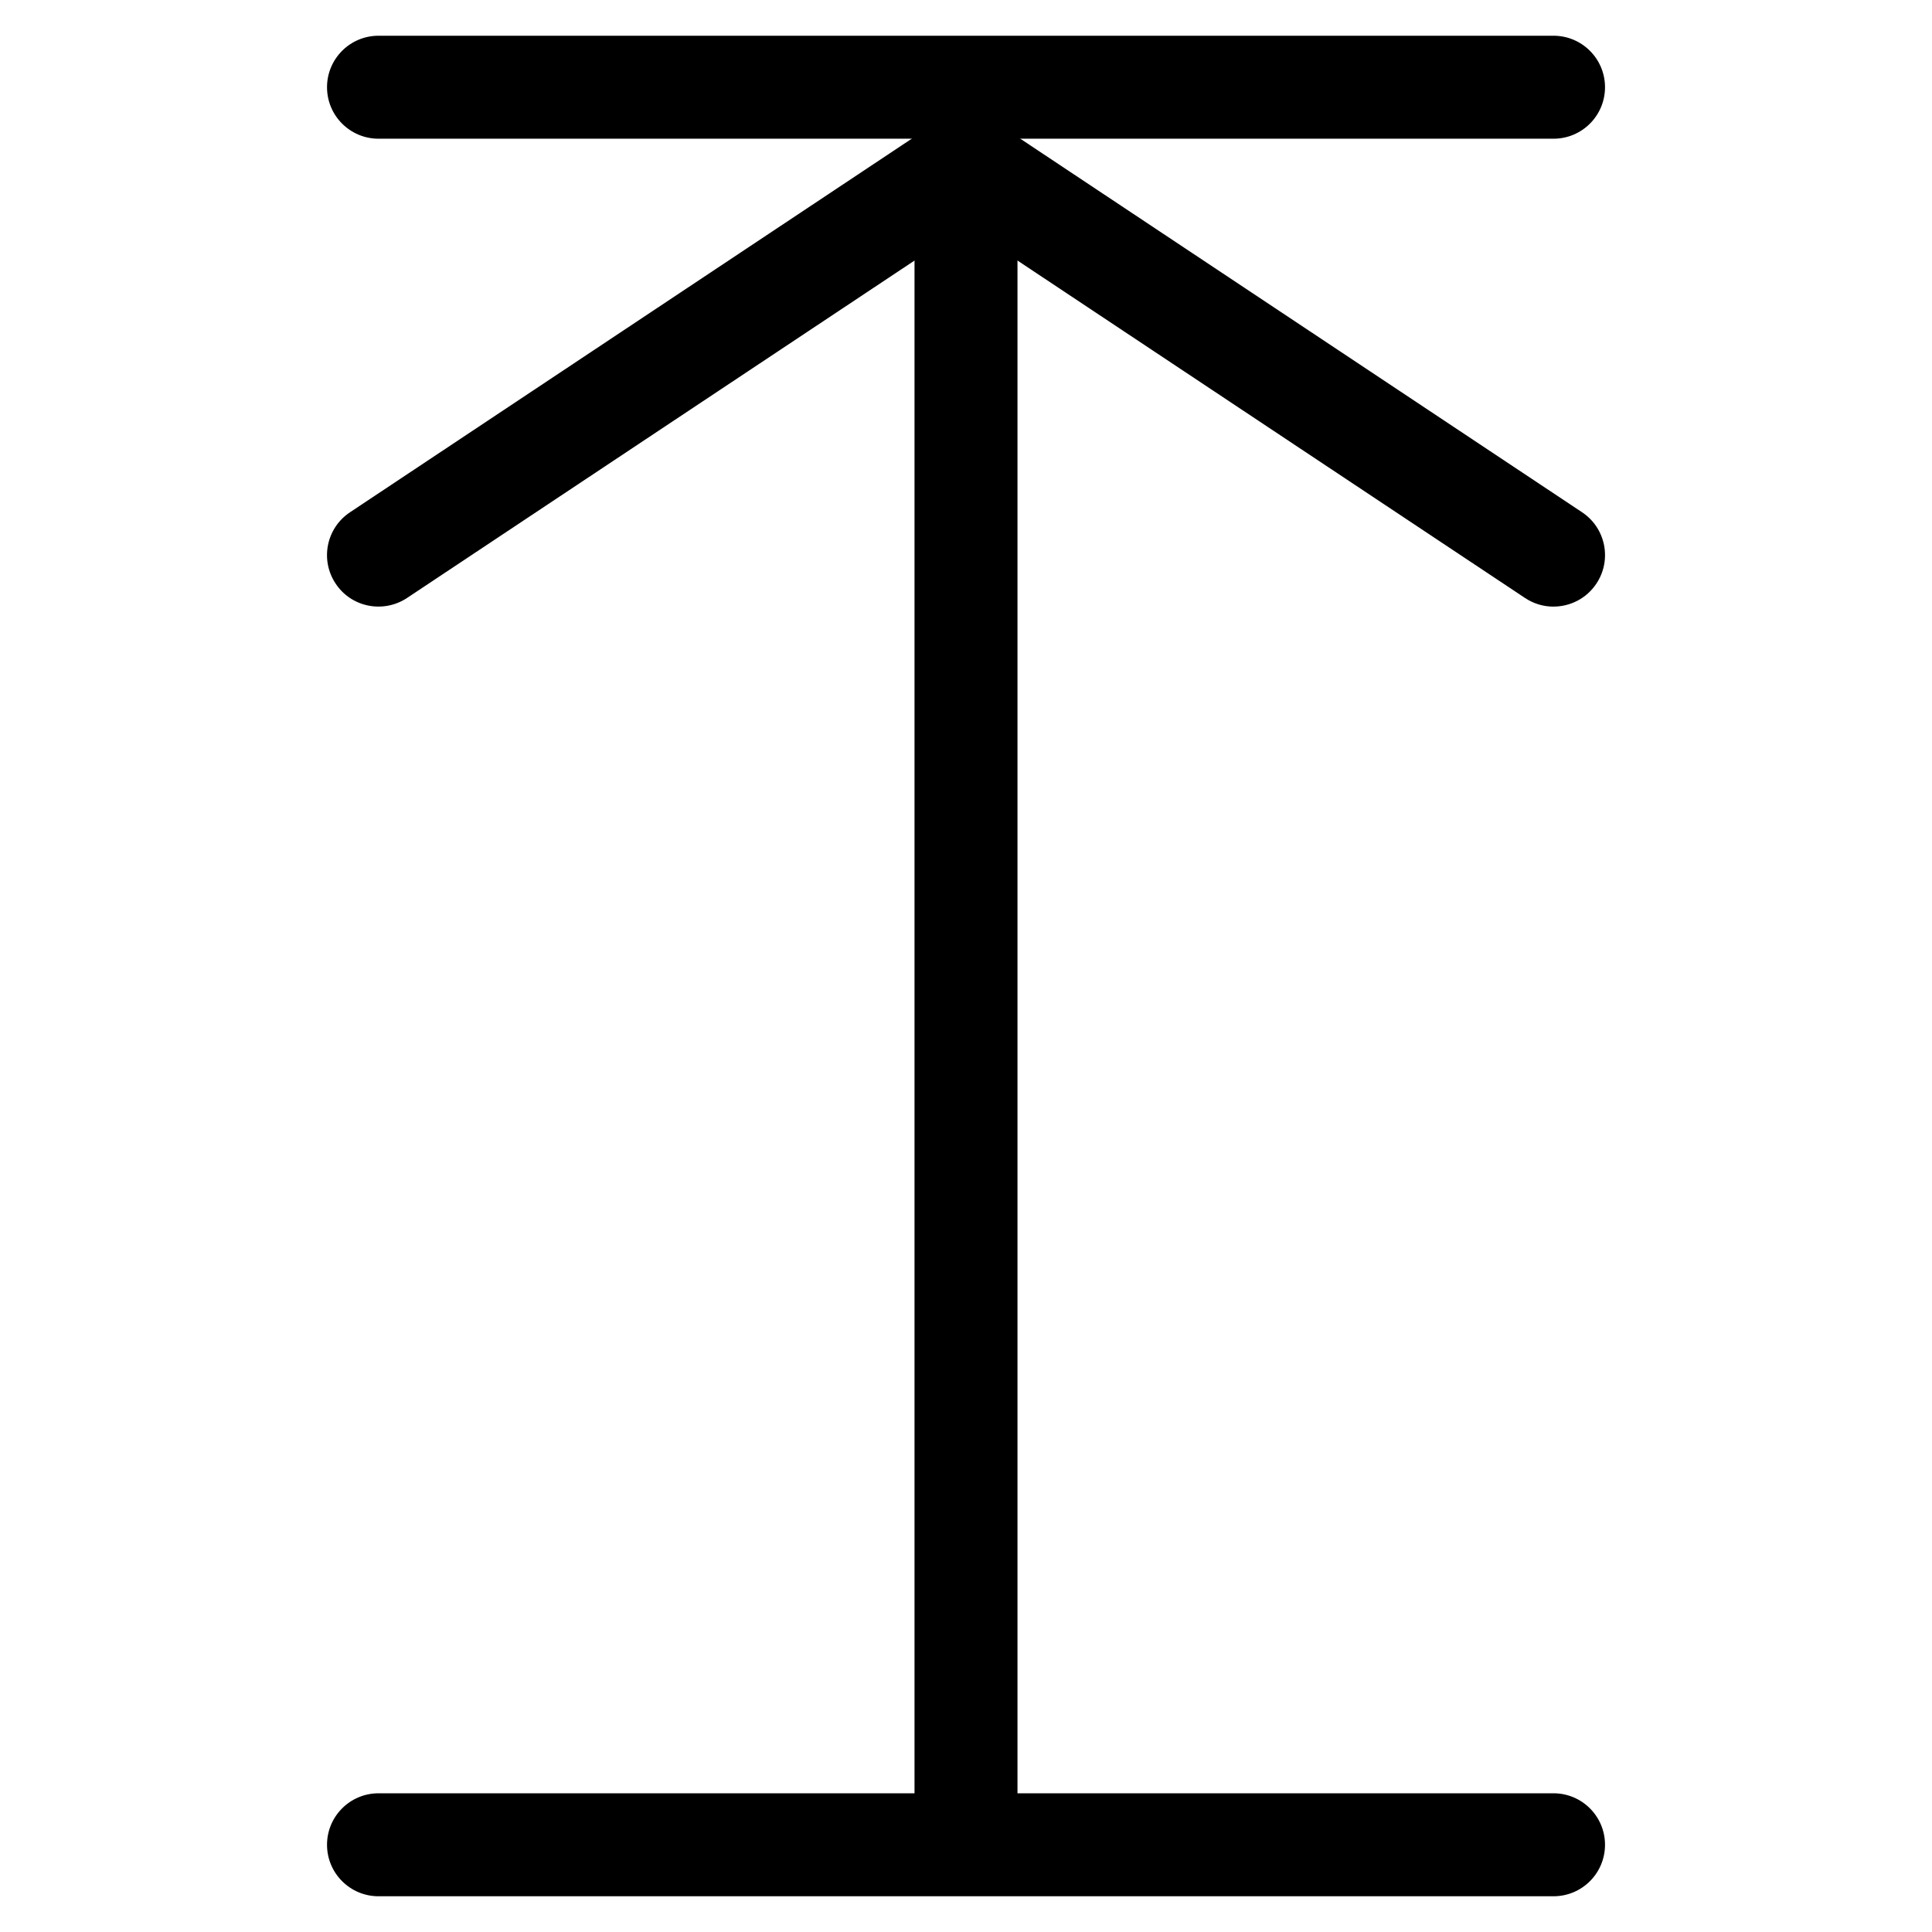
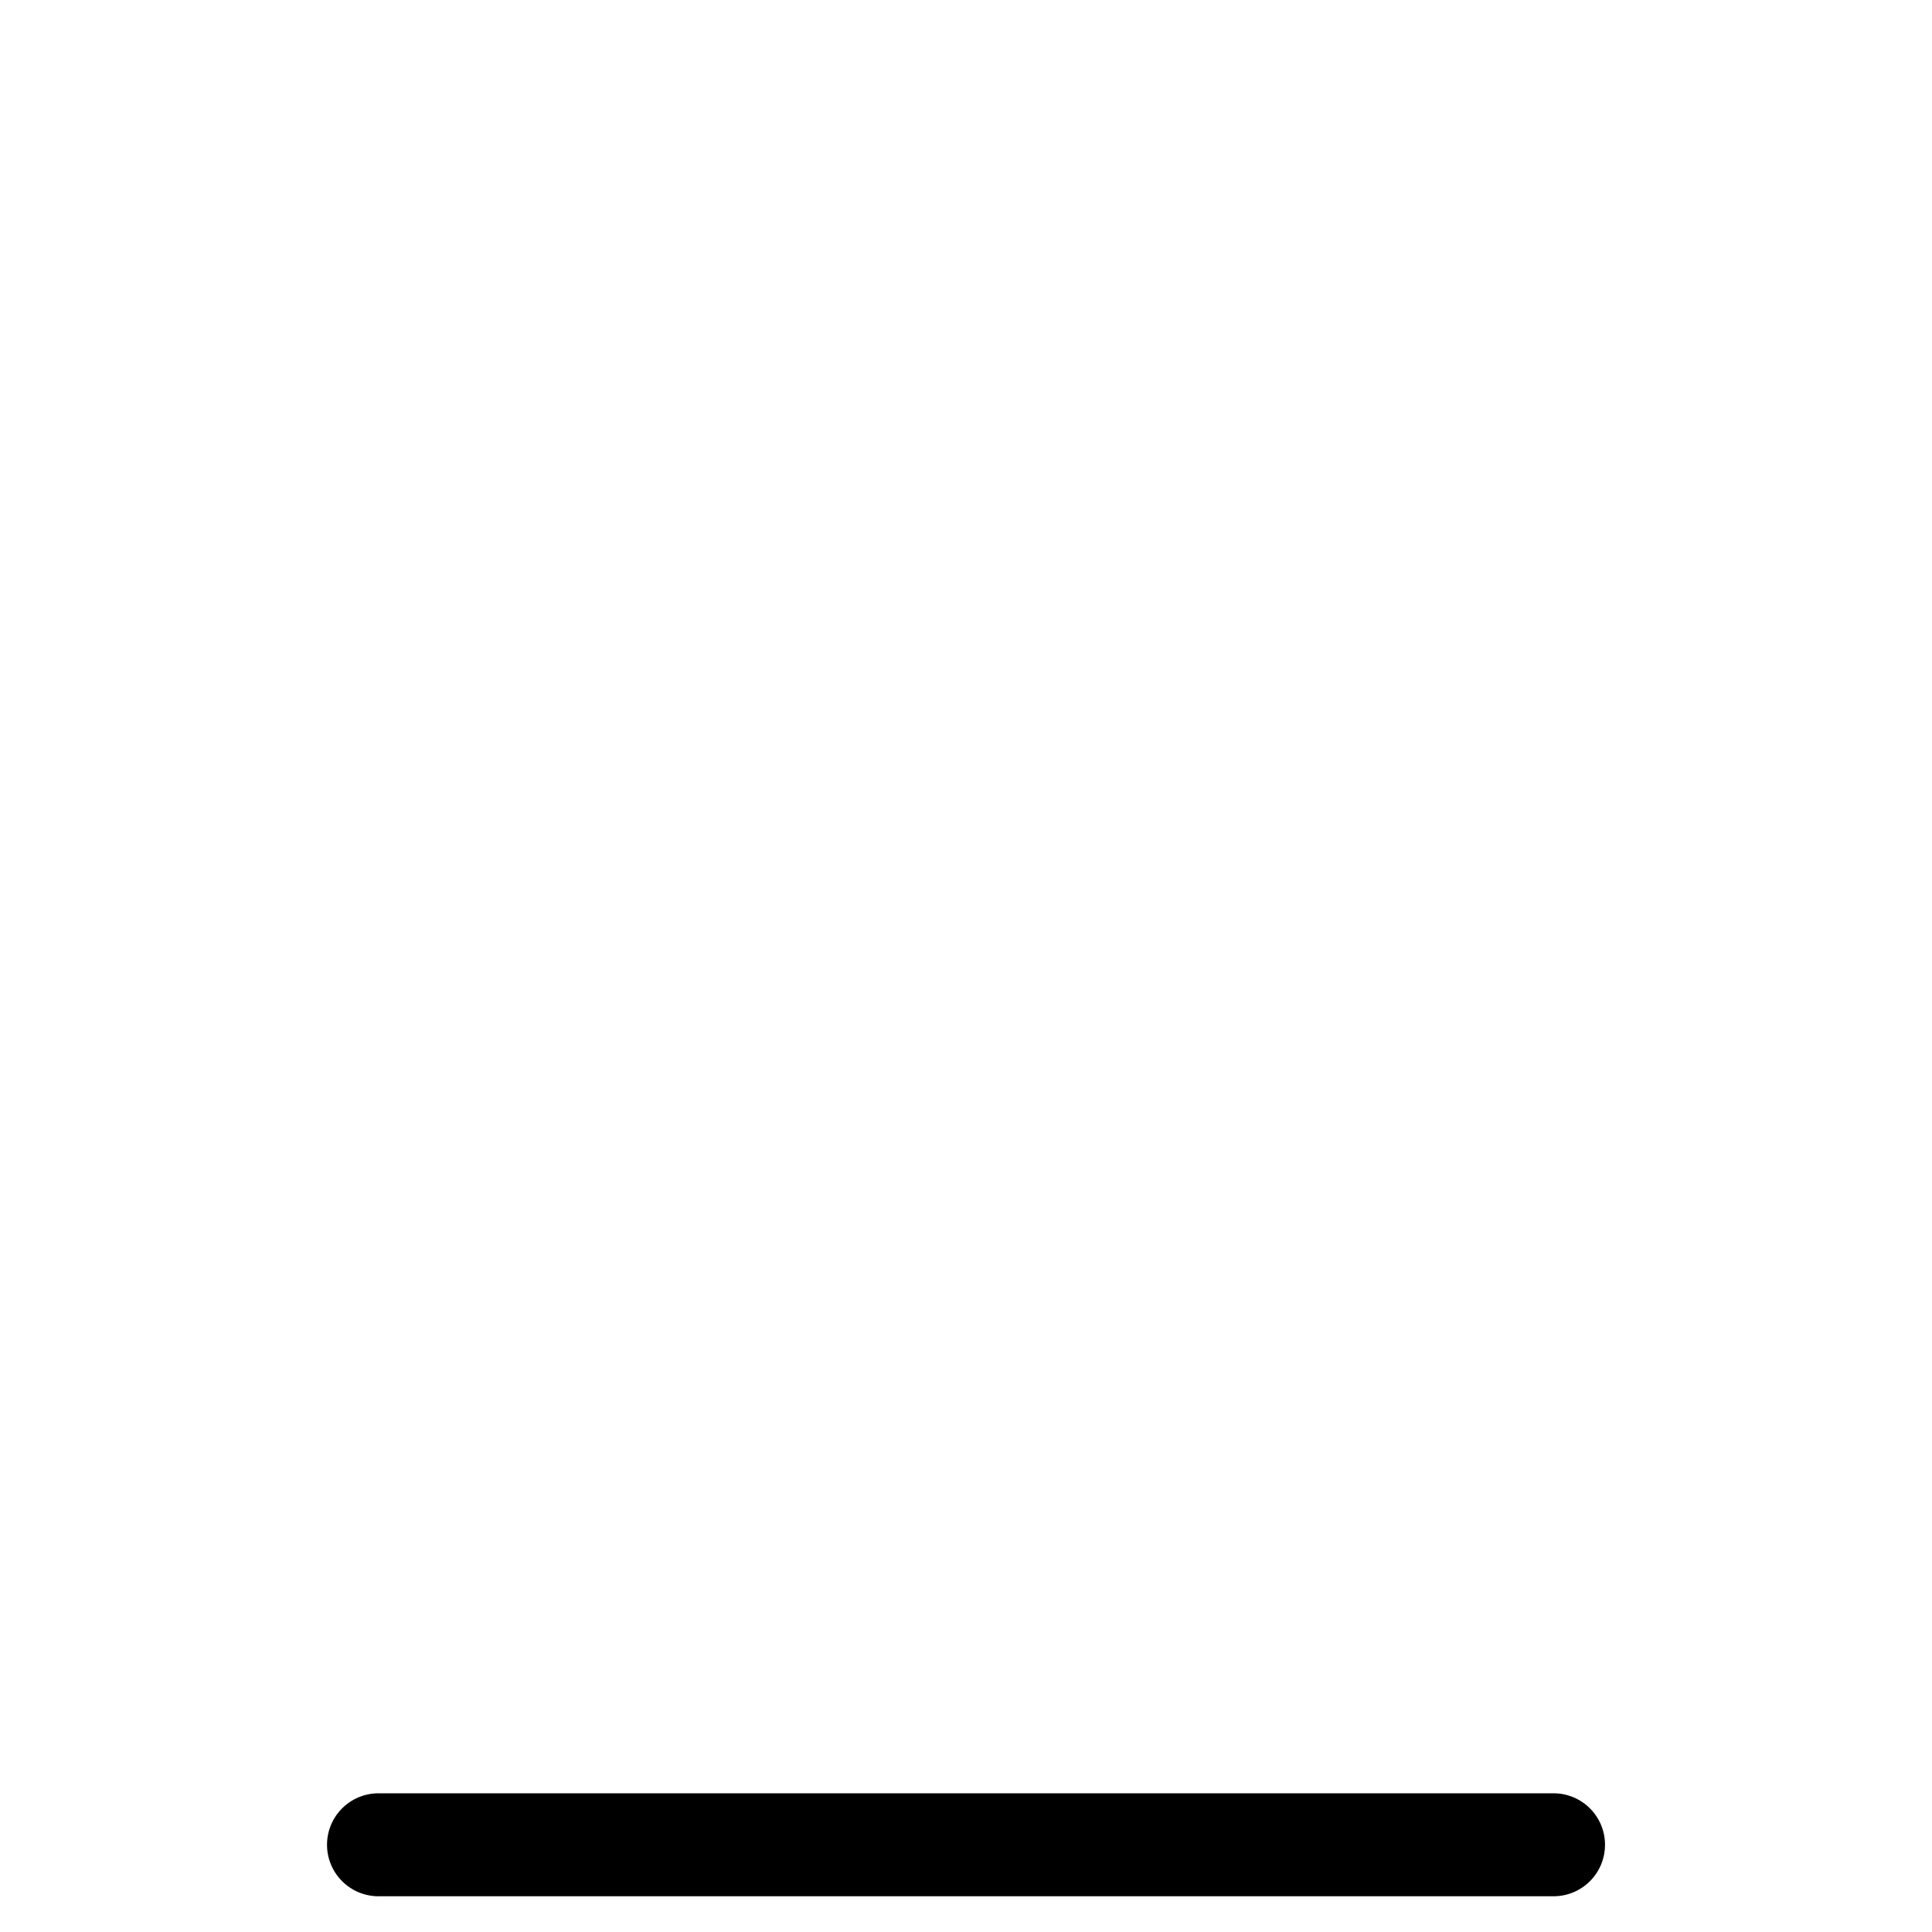
<svg xmlns="http://www.w3.org/2000/svg" fill="#000000" width="800px" height="800px" version="1.1" viewBox="144 144 512 512">
  <g>
-     <path d="m555.68 304.76c-2.582 0-5.207-0.734-7.535-2.289l-148.14-98.492-148.14 98.492c-6.297 4.156-14.758 2.477-18.914-3.801-4.18-6.273-2.481-14.734 3.797-18.91l155.7-103.54c4.578-3.066 10.539-3.066 15.113 0l155.7 103.53c6.277 4.176 7.977 12.637 3.801 18.914-2.625 3.949-6.949 6.09-11.379 6.09z" />
-     <path d="m555.7 180.76h-311.39c-7.535 0-13.645-6.109-13.645-13.645 0-7.535 6.109-13.645 13.645-13.645h311.39c7.535 0 13.645 6.109 13.645 13.645 0 7.535-6.106 13.645-13.645 13.645z" />
    <path d="m555.7 646.53h-311.39c-7.535 0-13.645-6.109-13.645-13.645 0-7.535 6.109-13.645 13.645-13.645h311.39c7.535 0 13.645 6.109 13.645 13.645 0 7.535-6.106 13.645-13.645 13.645z" />
-     <path d="m400 636.1c-7.535 0-13.645-6.109-13.645-13.645v-421.67c0-7.535 6.109-13.645 13.645-13.645s13.645 6.109 13.645 13.645v421.67c0 7.535-6.109 13.645-13.645 13.645z" />
  </g>
</svg>